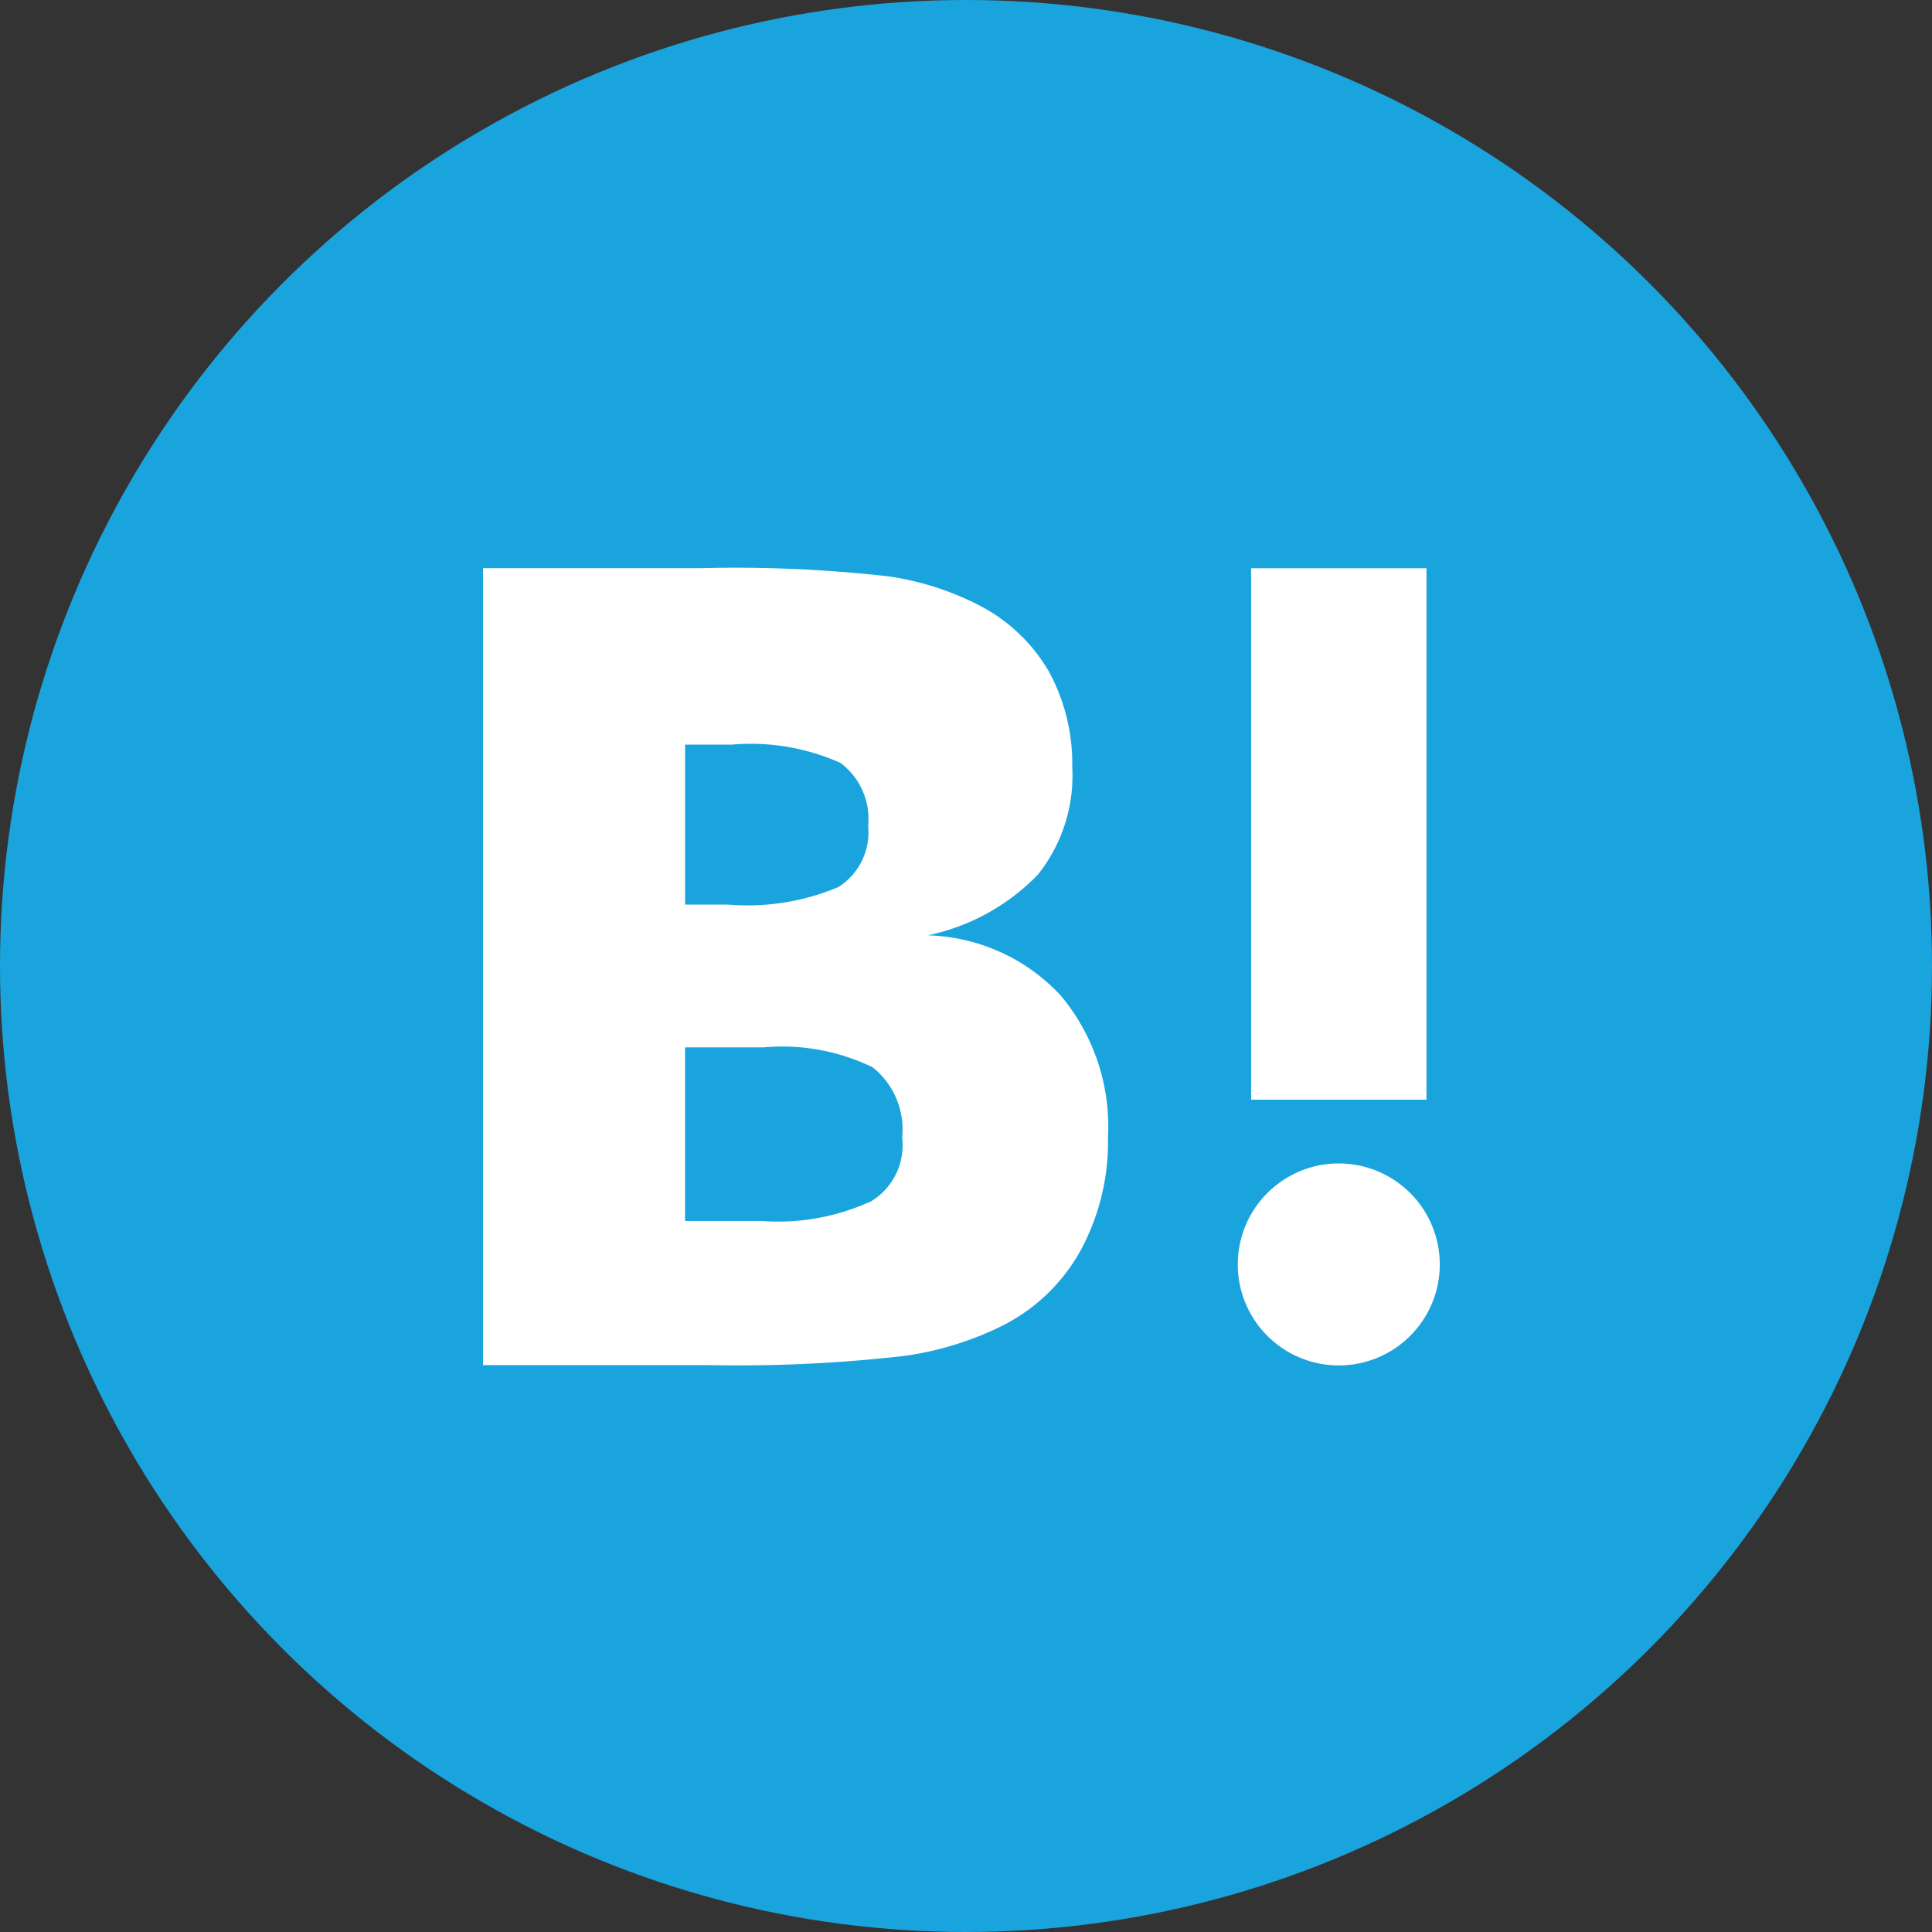
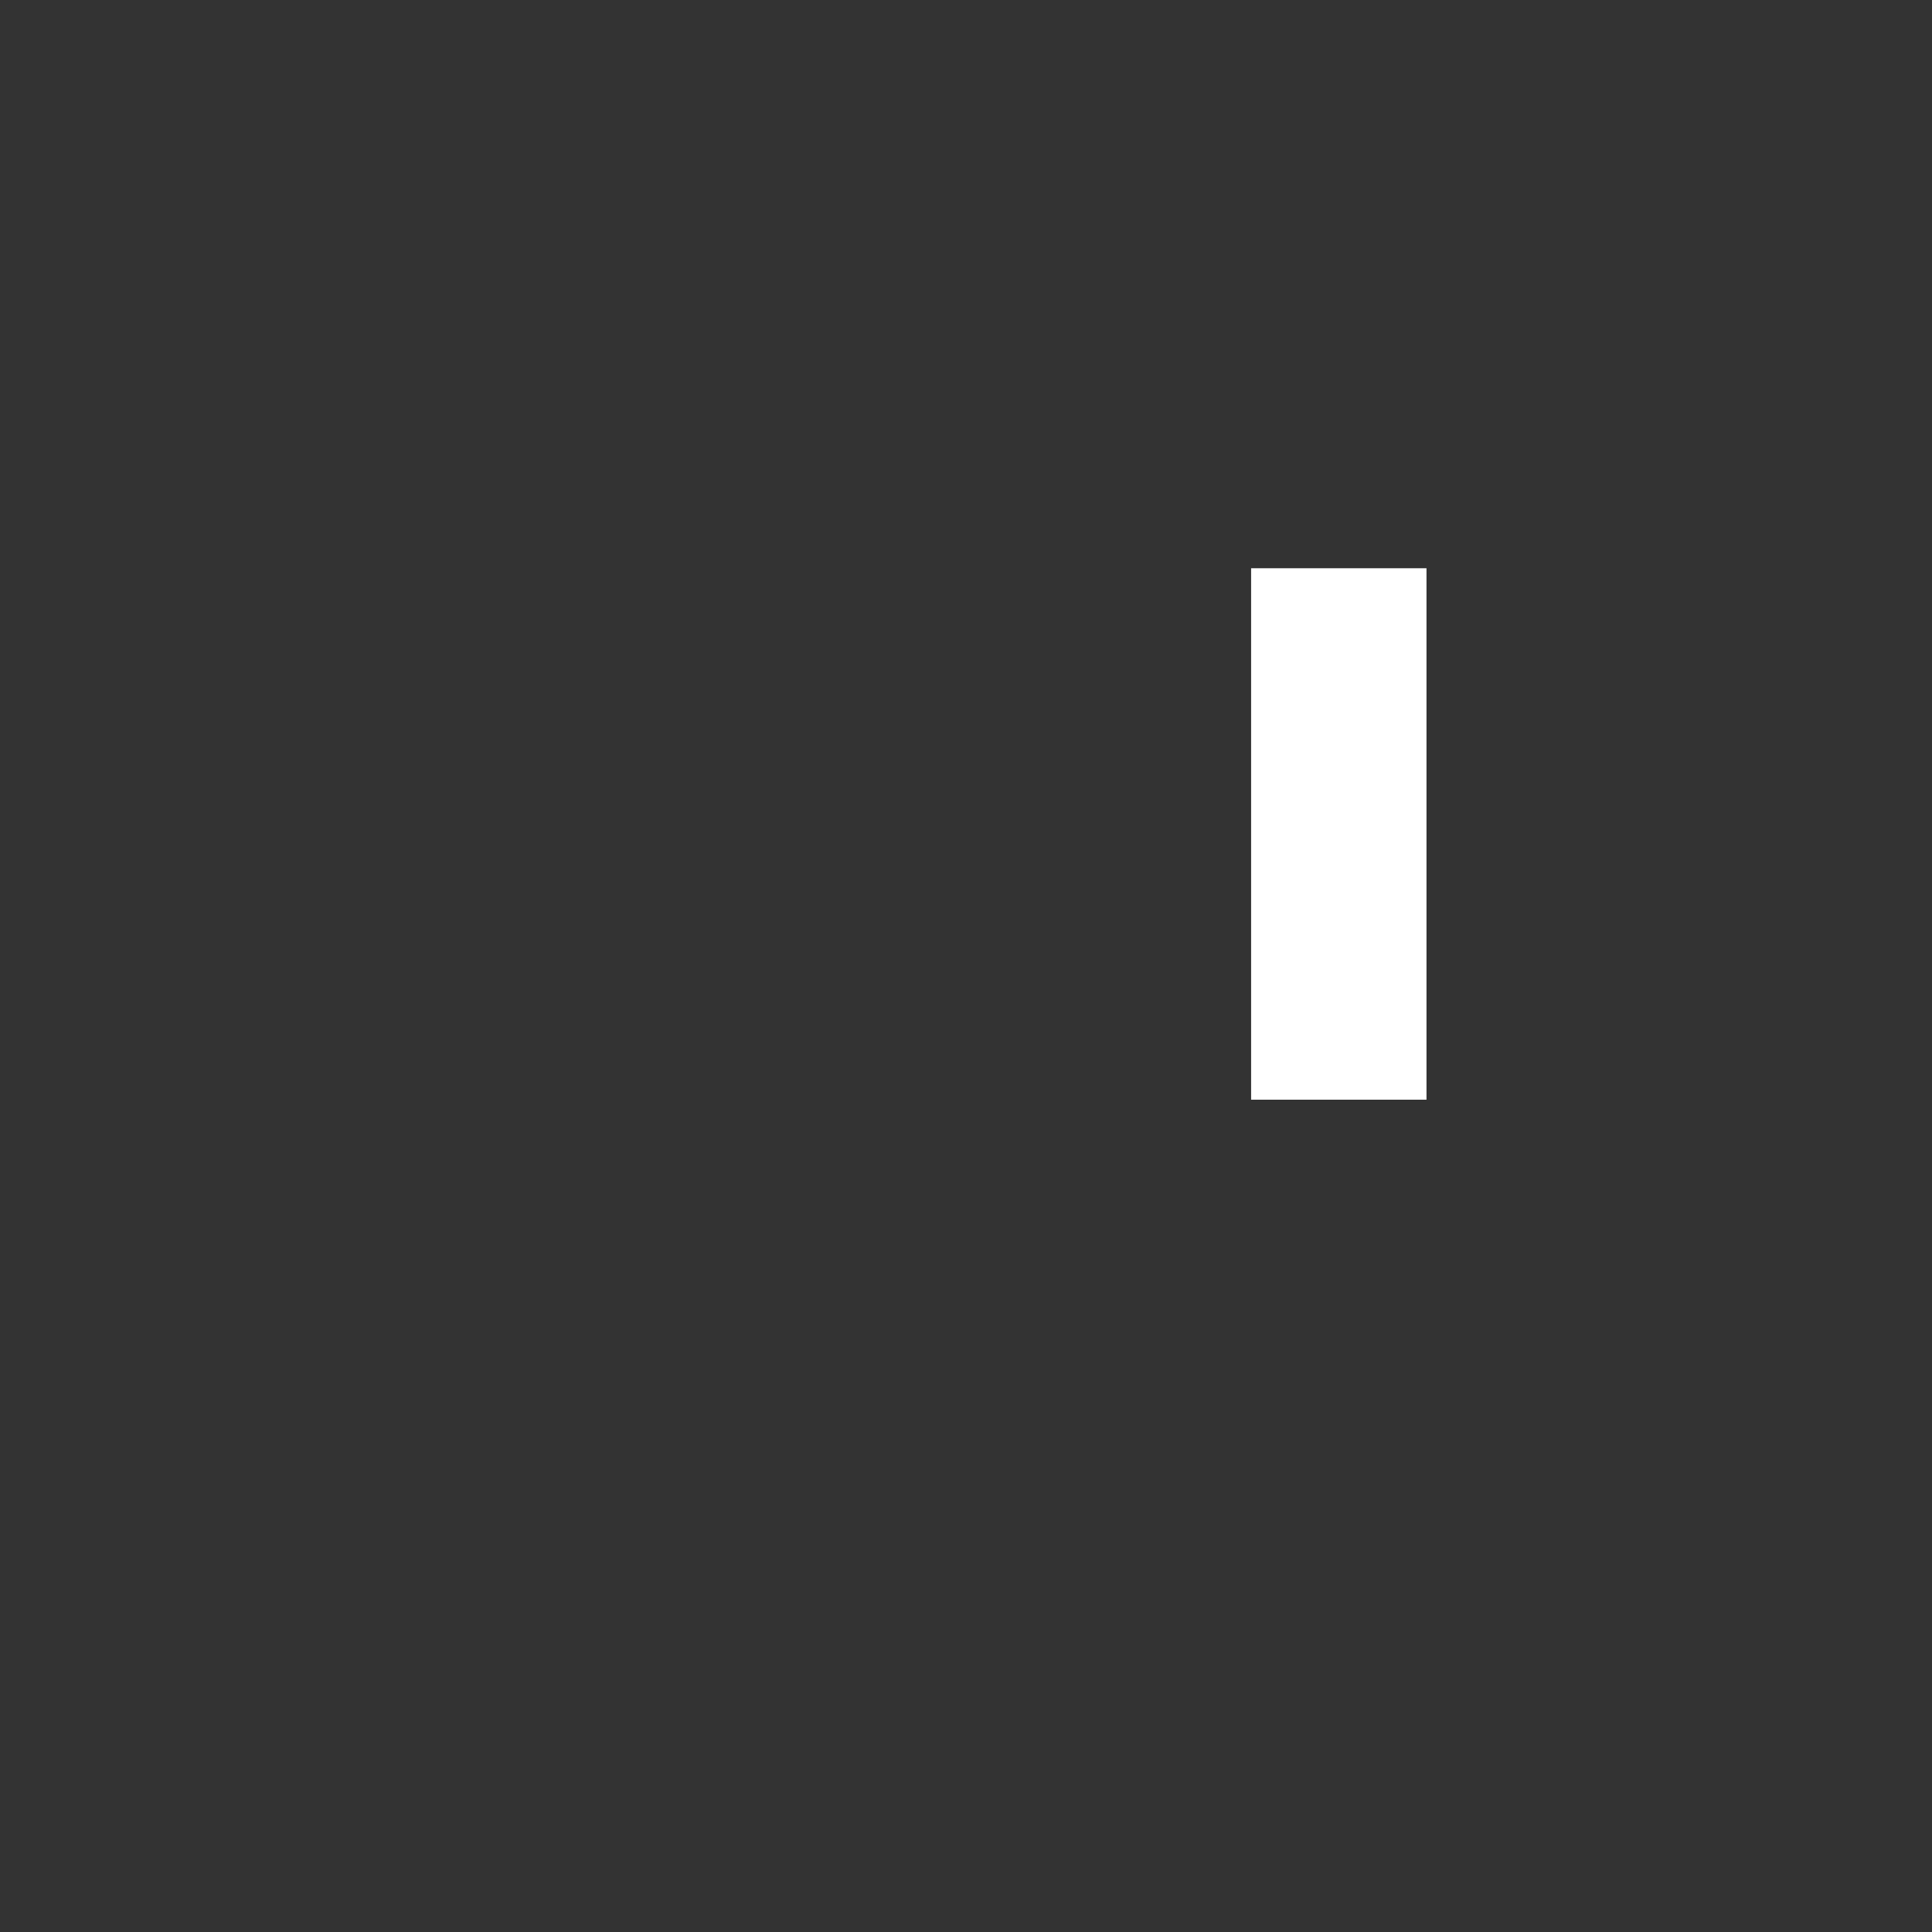
<svg xmlns="http://www.w3.org/2000/svg" viewBox="0 0 40 40">
  <rect x="0" y="0" width="40" height="40" fill="#333333" stroke="none" />
  <defs>
    <style>.cls-2{fill:#fff}</style>
  </defs>
  <g id="レイヤー_2" data-name="レイヤー 2">
    <g id="レイヤー_1-2" data-name="レイヤー 1">
      <g id="グループ_1128" data-name="グループ 1128">
        <g id="Dark_Blue" data-name="Dark Blue">
-           <circle id="楕円形_144" data-name="楕円形 144" cx="20" cy="20" r="20" fill="#1aa4de" />
-         </g>
+           </g>
        <g id="グループ_1124" data-name="グループ 1124">
-           <path id="パス_2821" data-name="パス 2821" class="cls-2" d="M21.953 20.602a3.906 3.906 0 0 0-2.745-1.237 4.437 4.437 0 0 0 2.28-1.256 3.288 3.288 0 0 0 .712-2.229 3.994 3.994 0 0 0-.479-1.968 3.544 3.544 0 0 0-1.394-1.351 5.98 5.98 0 0 0-1.9-.624 28.026 28.026 0 0 0-3.9-.174H10v16.5h4.662a30.32 30.32 0 0 0 4.052-.189 6.6 6.6 0 0 0 2.077-.646 3.812 3.812 0 0 0 1.59-1.554 4.73 4.73 0 0 0 .559-2.331 4.226 4.226 0 0 0-.987-2.941zm-7.77-5.185h.966a4.533 4.533 0 0 1 2.251.378 1.446 1.446 0 0 1 .574 1.307 1.34 1.34 0 0 1-.617 1.264 4.855 4.855 0 0 1-2.28.363h-.893v-3.311zm3.834 9.462a4.627 4.627 0 0 1-2.258.4h-1.576v-3.595h1.641a4.27 4.27 0 0 1 2.244.414 1.639 1.639 0 0 1 .61 1.452 1.354 1.354 0 0 1-.668 1.336z" />
-           <path id="パス_2822" data-name="パス 2822" class="cls-2" d="M27.718 24.088a2.091 2.091 0 1 0 2.091 2.091 2.091 2.091 0 0 0-2.091-2.091z" />
          <path id="長方形_776" data-name="長方形 776" class="cls-2" d="M25.903 11.765h3.631v11.003h-3.631z" />
        </g>
      </g>
    </g>
  </g>
</svg>